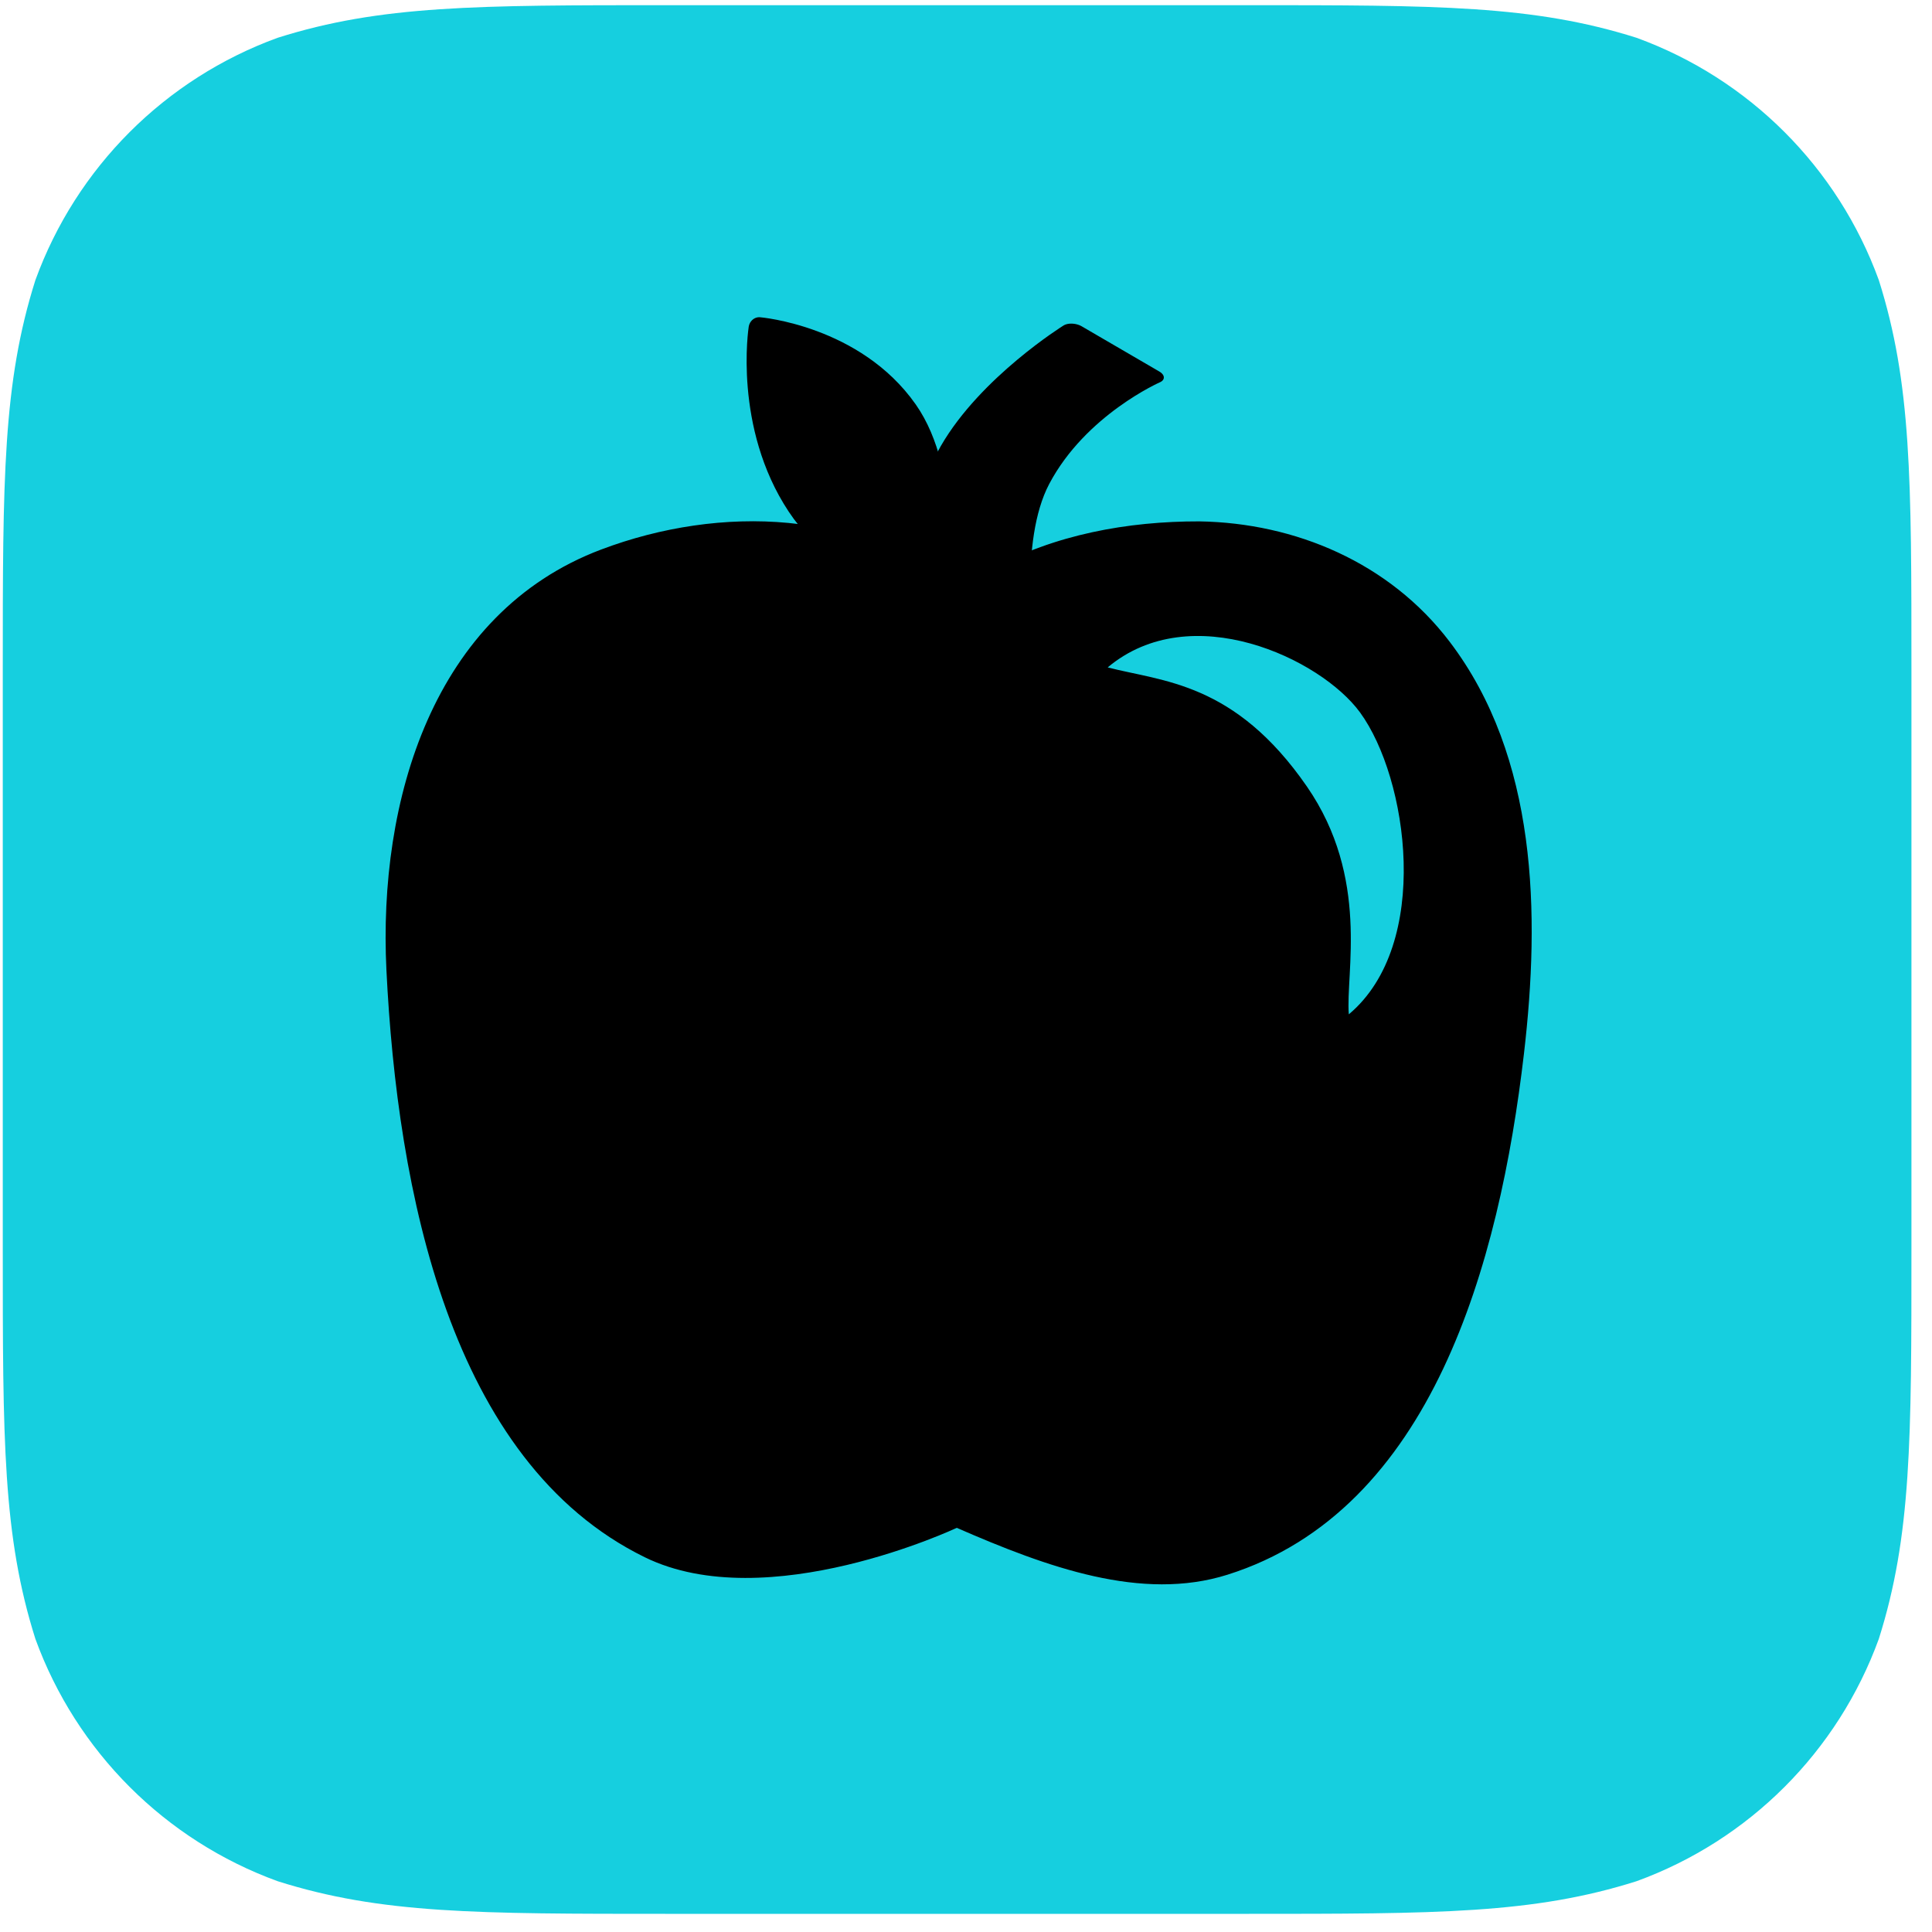
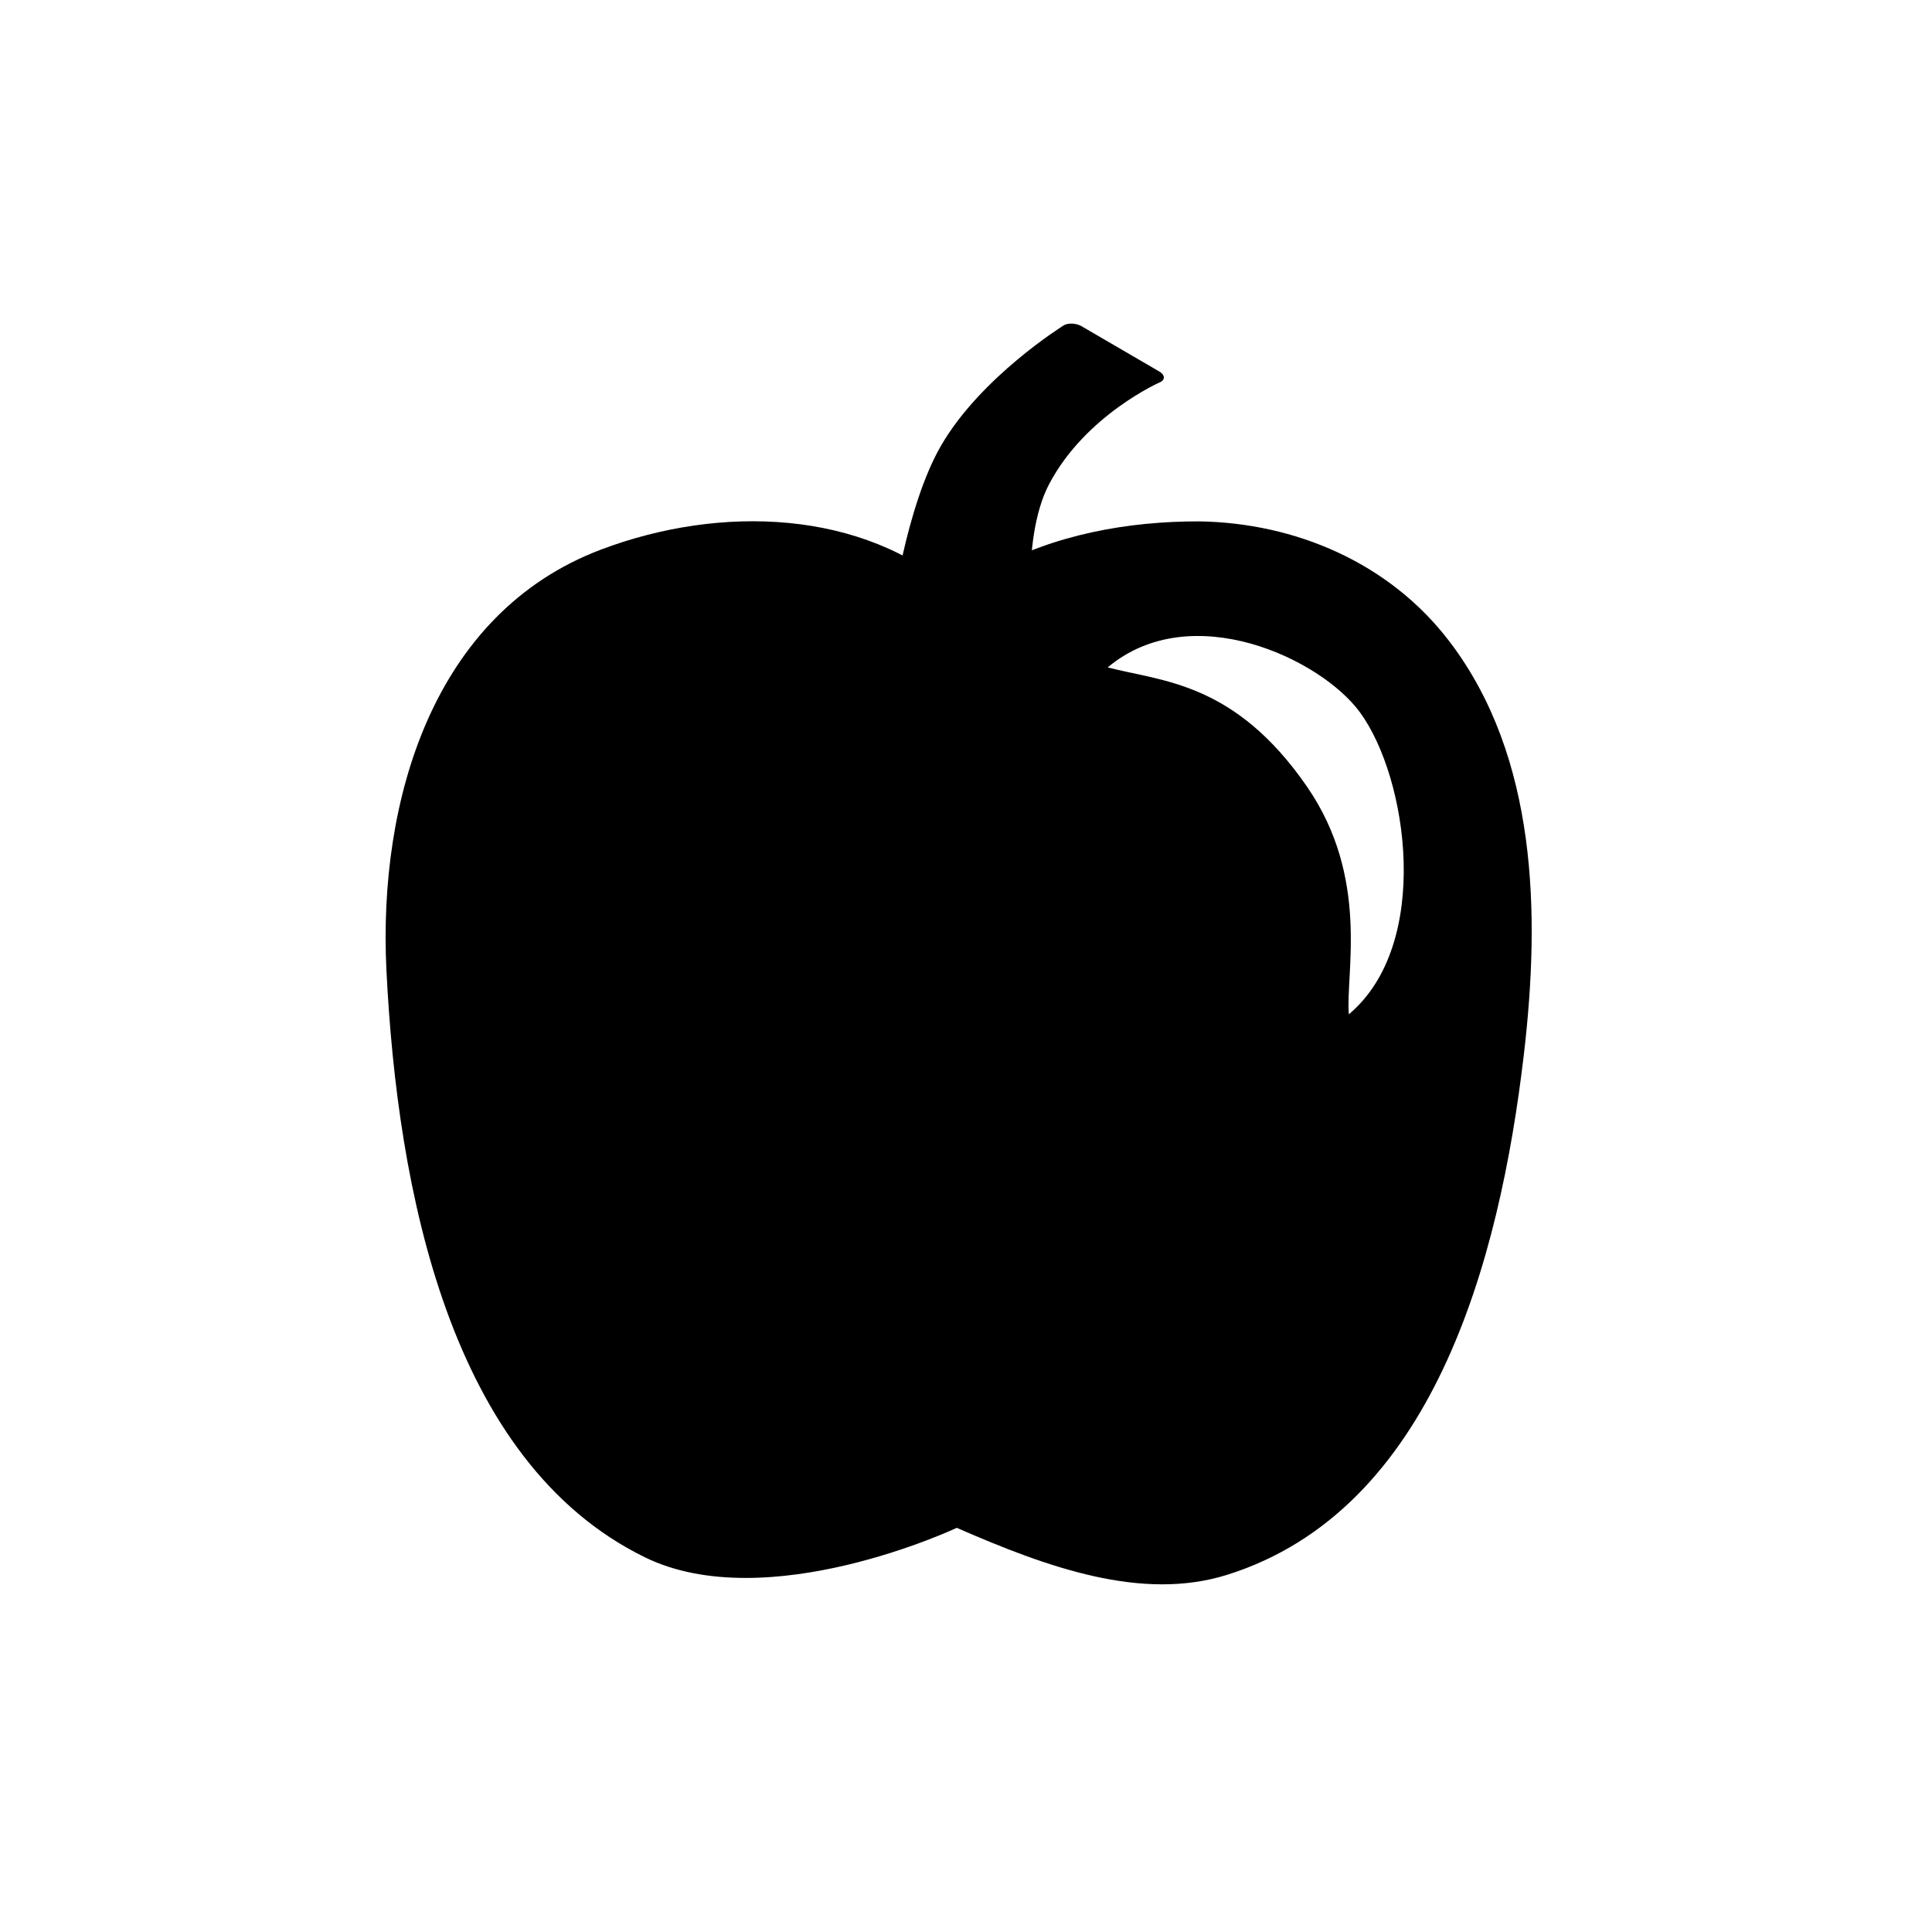
<svg xmlns="http://www.w3.org/2000/svg" width="100%" height="100%" viewBox="0 0 75 75" version="1.1" xml:space="preserve" style="fill-rule:evenodd;clip-rule:evenodd;stroke-linejoin:round;stroke-miterlimit:1.5;">
  <g transform="matrix(1,0,0,1,-348.02,-931.157)">
    <g transform="matrix(1,0,0,1,-1700,0)">
      <g transform="matrix(1,0,0,1,6.445,95.002)">
        <g transform="matrix(1.059,0,0,1.059,1571.33,-58.34)">
-           <path d="M489.72,844.85C496.745,844.85 500.256,844.85 504.037,846.045C508.165,847.548 511.416,850.799 512.918,854.927C514.114,858.707 514.114,862.219 514.114,869.243L514.114,890.423C514.114,897.447 514.114,900.958 512.918,904.739C511.416,908.866 508.165,912.118 504.037,913.62C500.257,914.816 496.745,914.816 489.72,914.816L468.541,914.816C461.517,914.816 458.006,914.816 454.225,913.62C450.097,912.118 446.846,908.866 445.344,904.739C444.148,900.958 444.148,897.446 444.148,890.423L444.148,869.243C444.148,862.219 444.148,858.707 445.344,854.927C446.846,850.799 450.097,847.548 454.225,846.045C458.006,844.85 461.517,844.85 468.541,844.85L489.72,844.85Z" style="fill:rgb(22,207,223);" />
-         </g>
+           </g>
        <g transform="matrix(0.273,0,-0,0.278,1968.73,723.923)">
          <g transform="matrix(0.678,0.101,-0.057,0.373,-104.86,261.07)">
            <path d="M815.1,302.538L797.771,290.284C797.771,290.284 782.62,313.364 776.698,340.259C771.433,364.168 771.833,404.354 771.833,404.354L796.829,408.412C796.829,408.412 790.314,370.659 794.908,347.165C800.399,319.089 815.1,302.538 815.1,302.538Z" style="stroke:black;stroke-width:5.27px;" />
          </g>
          <g transform="matrix(0.427,-0.325,0.297,0.441,35.228,461.725)">
-             <path d="M538.36,369.153C538.36,369.153 521.024,386.876 521.049,412.381C521.073,436.583 540.691,451.453 540.691,451.453C540.691,451.453 559.526,430.974 558.978,410.635C558.326,386.42 538.36,369.153 538.36,369.153Z" style="stroke:black;stroke-width:5.65px;stroke-linecap:square;" />
-           </g>
+             </g>
          <g transform="matrix(3.665,-0.003,0.003,3.601,-1271.03,-2264.22)">
            <path d="M456.013,767.248C456.013,767.248 457.883,763.945 464.555,763.56C473.151,763.064 476.536,770.116 476.455,777.212C476.341,787.167 472.769,798.677 465.686,800.573C462.386,801.457 456.116,798.36 456.116,798.36C456.116,798.36 450.921,800.883 447.321,800.576C439.429,799.902 435.85,785.694 435.954,776.603C436.026,770.281 438.59,763.936 447.948,763.565C453.984,763.326 456.013,767.248 456.013,767.248ZM471.301,780.613C474.534,777.905 473.605,771.452 471.745,768.905C470.218,766.814 465.189,764.444 461.957,767.152C464.076,767.705 466.88,767.717 469.682,771.777C472.133,775.329 471.171,779.031 471.301,780.613Z" />
          </g>
          <path d="M437.388,476.517C451,476.736 464.398,482.263 472.959,493.311C485.455,509.438 485.846,531.387 483.536,550.826C480.053,580.127 470.464,614.593 441.378,623.603C429.188,627.379 415.74,622.57 402.88,617.06C402.88,617.06 375.928,629.54 358.511,621.162C330.765,607.814 323.324,569.873 321.781,539.189C320.592,515.553 328.354,489.328 352.321,480.446C369.265,474.167 389.554,474.84 402.818,486.419C403.38,486.927 405.59,484.419 407.808,483.21C416.698,478.367 427.2,476.496 437.388,476.517ZM436.034,490.926C425.822,491.179 413.983,493.25 408.709,500.809C408.709,500.809 401.223,507.105 395.14,499.36C394.411,498.459 393.601,497.626 392.718,496.869C386.609,491.63 378.043,490.61 370.32,491.242C355.907,492.421 341.71,501.699 337.936,516.827C330.845,545.252 337.21,580.264 356.868,601.923C366.173,612.175 384.025,610.012 399.73,602.64C399.73,602.64 403.07,601.428 409.574,604.215C419.677,608.449 430.886,613.028 440.051,608.658C469.933,594.41 475.098,540.164 467.737,515.109C463.995,502.373 453.09,491.383 437.849,490.929C437.244,490.92 436.639,490.919 436.034,490.926Z" style="fill-rule:nonzero;" />
        </g>
      </g>
    </g>
  </g>
</svg>